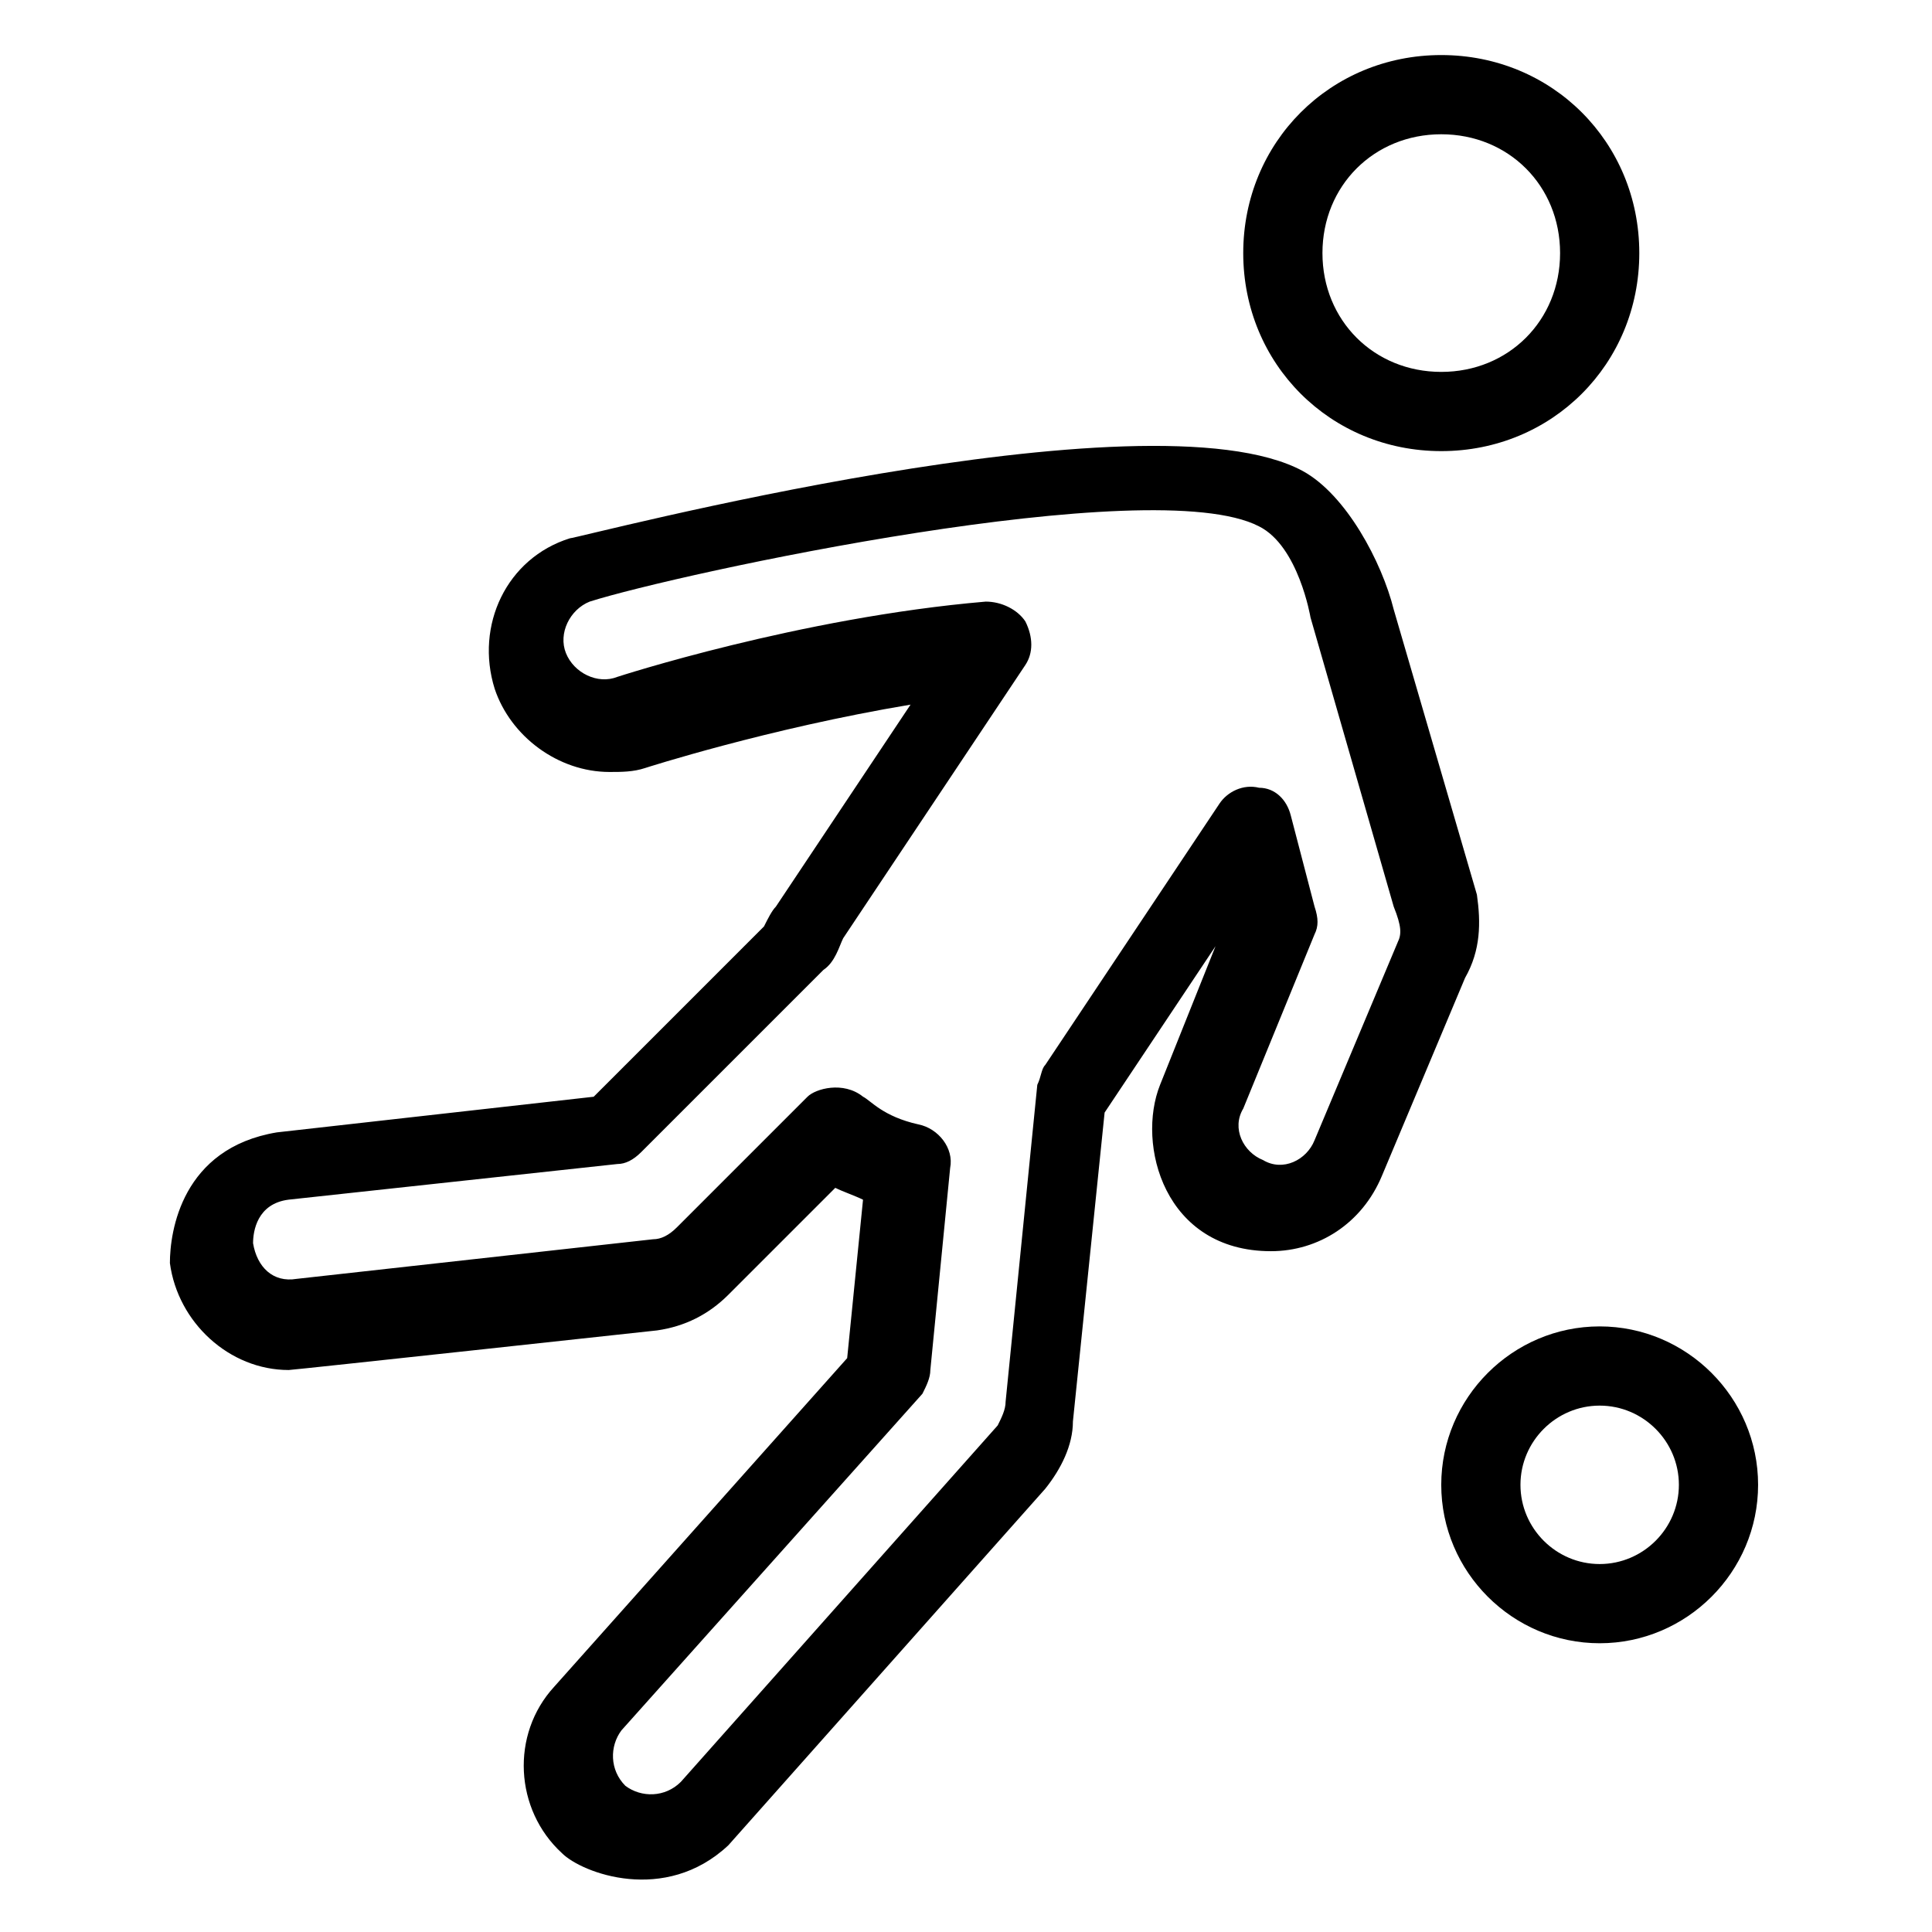
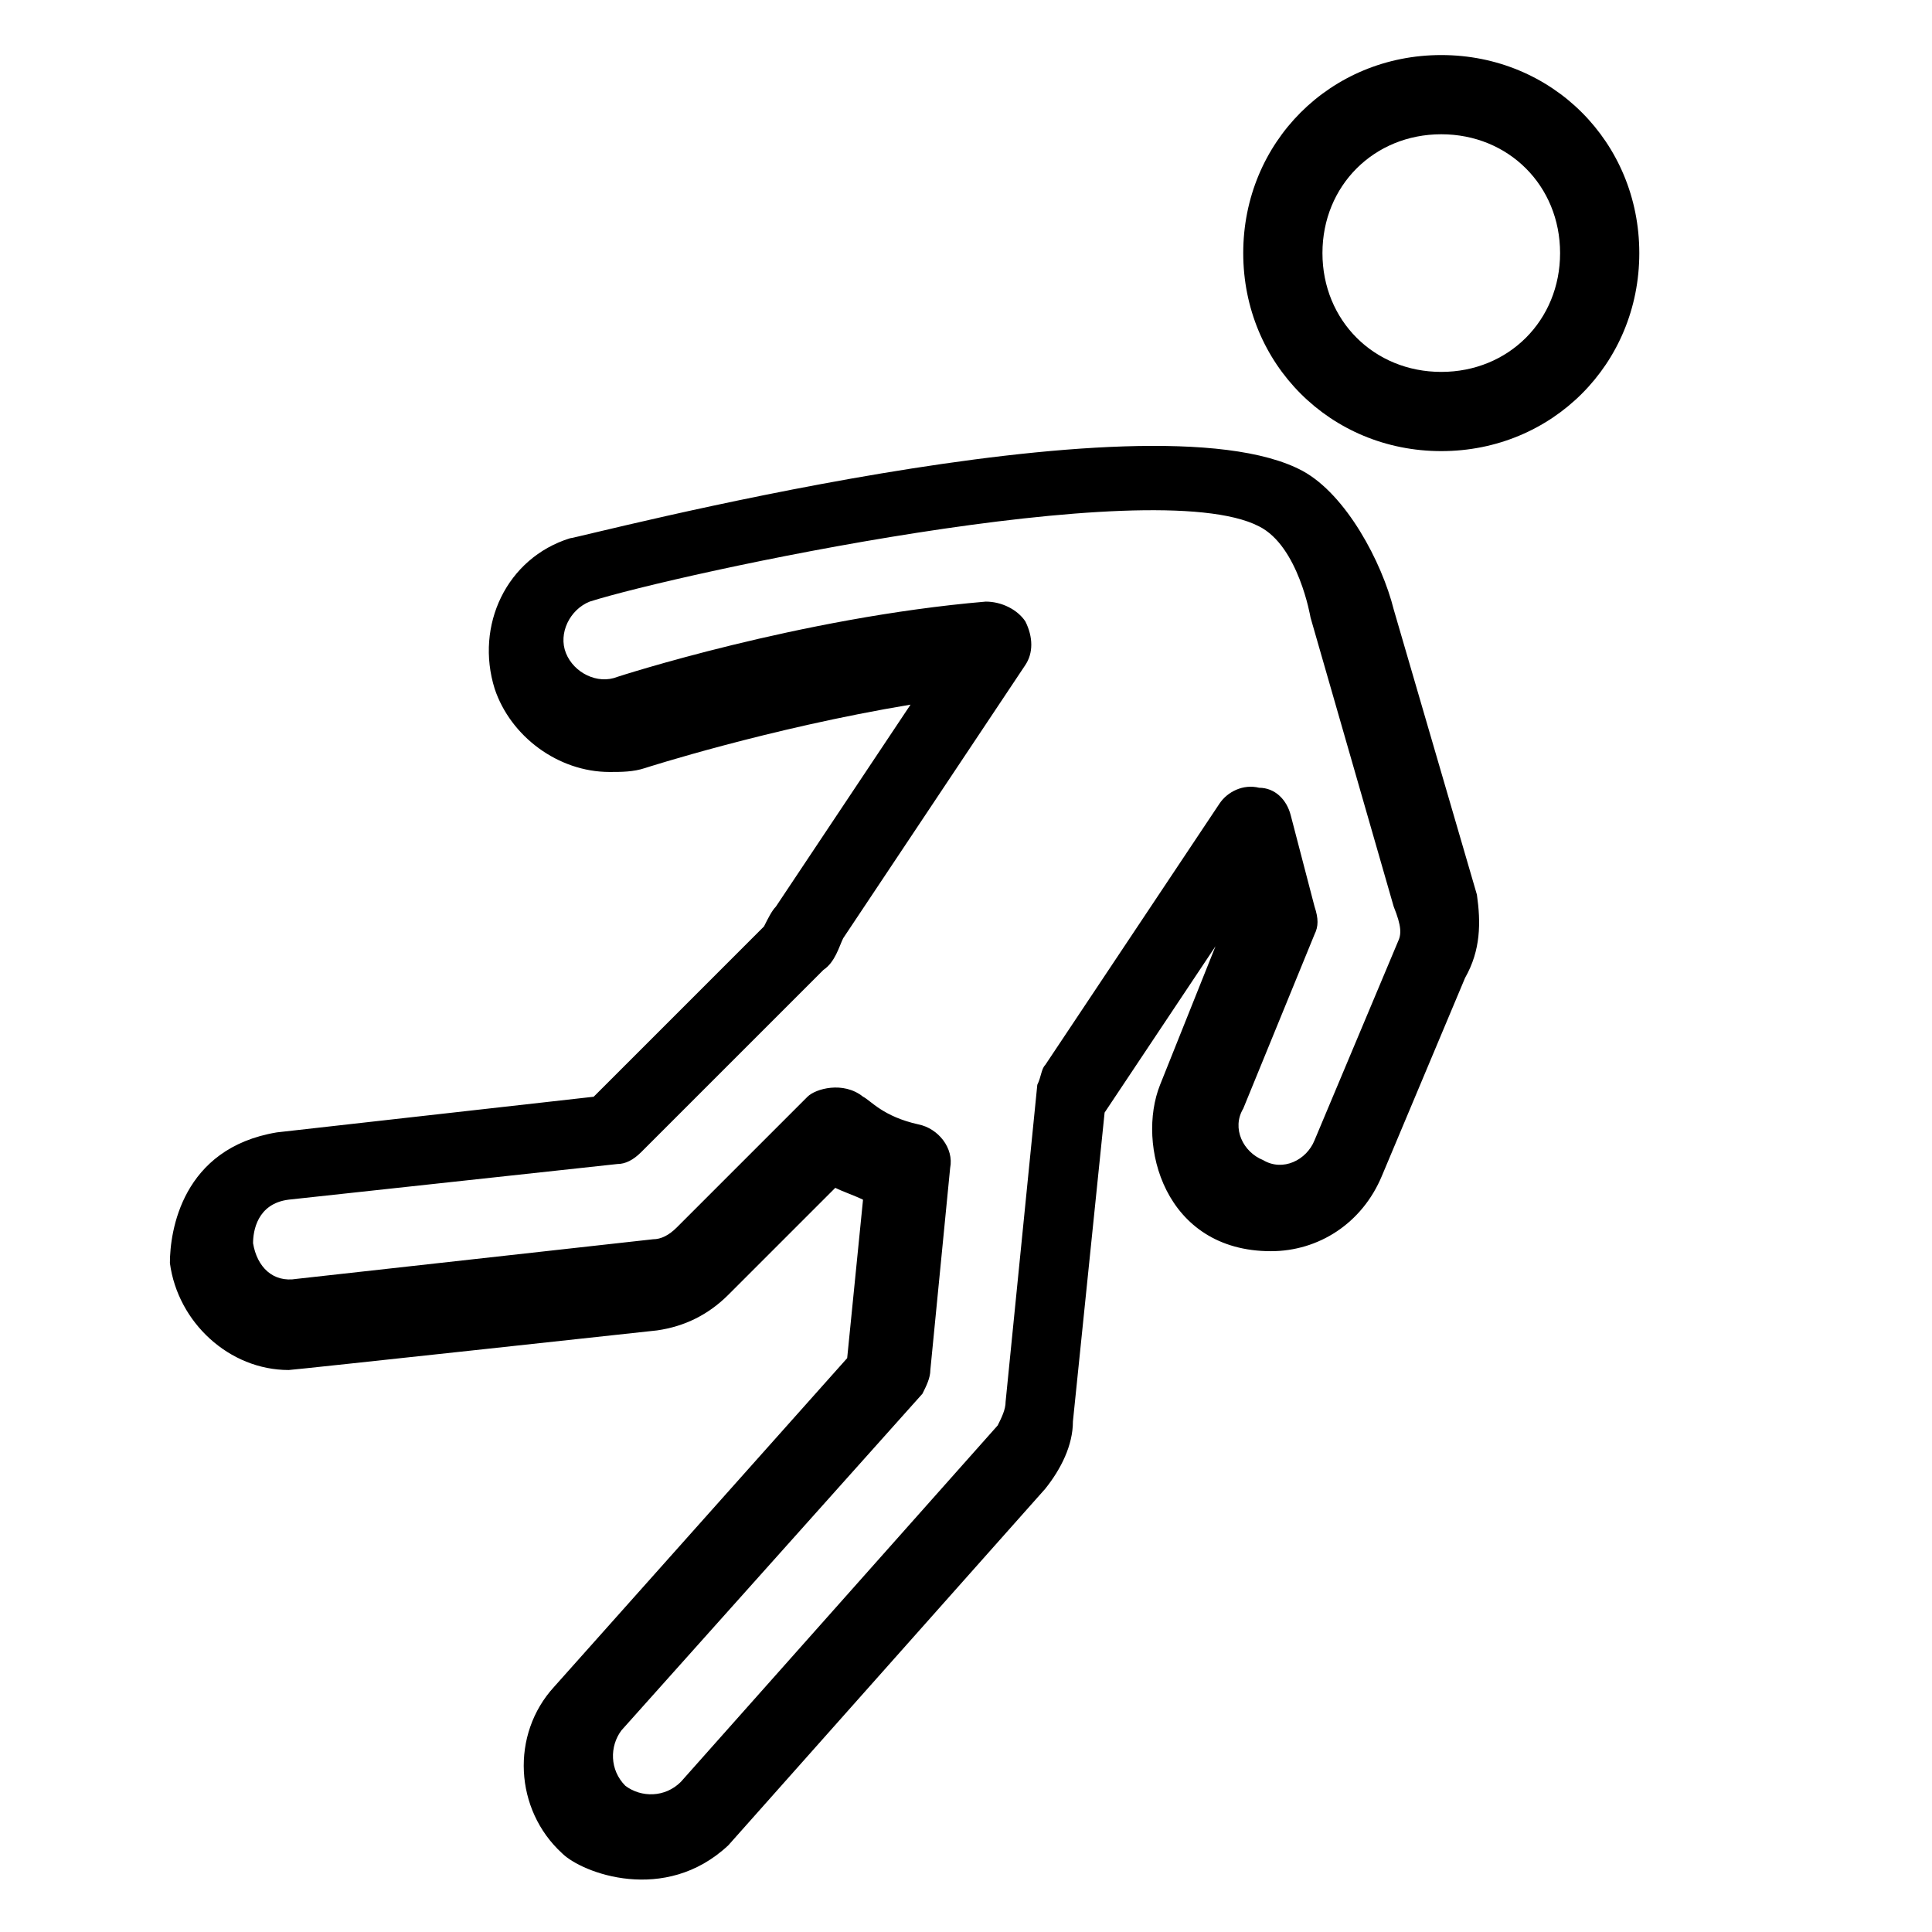
<svg xmlns="http://www.w3.org/2000/svg" fill="#000000" width="800px" height="800px" version="1.1" viewBox="144 144 512 512">
  <g>
    <path d="m535.4 381.11-22.043-75.57c-3.148-12.594-12.594-30.438-24.141-36.734-40.934-22.043-192.08 17.844-194.18 17.844-16.793 5.246-25.191 23.09-19.941 39.887 4.199 12.594 16.793 22.043 30.438 22.043 3.148 0 6.297 0 9.445-1.051 0 0 32.539-10.496 70.324-16.793l-35.688 53.531c-1.051 1.051-2.098 3.148-3.148 5.246 0 0-45.133 45.133-45.133 45.133l-83.969 9.445c-25.191 4.199-28.34 26.238-28.34 34.637 2.098 15.742 15.742 28.34 31.488 28.34 1.051 0 97.613-10.496 97.613-10.496 7.348-1.051 13.645-4.199 18.895-9.445l28.34-28.34c2.098 1.051 5.246 2.098 7.348 3.148l-4.199 41.984-77.672 87.117c-11.547 12.594-10.496 32.539 2.098 44.082 5.246 5.246 27.289 13.645 44.082-2.098l83.969-94.465c4.199-5.246 7.348-11.547 7.348-17.844l8.398-81.867 29.391-44.082-14.695 36.734c-6.297 15.742 1.051 44.082 29.391 44.082 12.594 0 24.141-7.348 29.391-19.941l22.043-52.48c4.191-7.352 4.191-14.699 3.144-22.047zm-20.992 12.594-22.043 52.48c-2.098 5.246-8.398 8.398-13.645 5.246-5.246-2.098-8.398-8.398-5.246-13.645l18.895-46.184c1.051-2.098 1.051-4.199 0-7.348l-6.297-24.141c-1.051-4.199-4.199-7.348-8.398-7.348-4.199-1.051-8.398 1.051-10.496 4.199l-46.184 69.273c-1.051 1.051-1.051 3.148-2.098 5.246l-8.398 83.969c0 2.098-1.051 4.199-2.098 6.297l-83.969 94.465c-4.199 4.199-10.496 4.199-14.695 1.051-4.199-4.199-4.199-10.496-1.051-14.695l79.77-89.215c1.051-2.098 2.098-4.199 2.098-6.297l5.246-53.531c1.051-5.246-3.148-10.496-8.398-11.547-9.445-2.098-12.594-6.297-14.695-7.348-5.246-4.199-12.594-2.098-14.695 0l-34.637 34.637c-2.098 2.098-4.199 3.148-6.297 3.148l-94.465 10.496c-6.297 1.051-10.496-3.148-11.547-9.445 0-3.148 1.051-10.496 9.445-11.547l87.117-9.445c2.098 0 4.199-1.051 6.297-3.148l48.281-48.281c3.148-2.098 4.199-6.297 5.246-8.398l48.281-72.422c2.098-3.148 2.098-7.348 0-11.547-2.098-3.148-6.297-5.246-10.496-5.246-49.332 4.199-97.613 19.941-97.613 19.941-5.246 2.098-11.547-1.051-13.645-6.297-2.098-5.246 1.051-11.547 6.297-13.645 23.09-7.348 149.04-34.637 177.38-19.941 10.496 5.246 13.645 24.141 13.645 24.141l22.043 76.621c2.109 5.254 2.109 7.352 1.062 9.449z" />
    <path d="m525.95 263.55c29.391 0 52.48-23.09 52.48-52.48 0-29.391-23.09-52.48-52.48-52.48s-52.48 23.09-52.48 52.48c0.004 29.387 23.094 52.48 52.48 52.48zm0-83.969c17.844 0 31.488 13.645 31.488 31.488s-13.645 31.488-31.488 31.488-31.488-13.645-31.488-31.488 13.648-31.488 31.488-31.488z" />
-     <path d="m567.93 495.51c-23.09 0-41.984 18.895-41.984 41.984s18.895 41.984 41.984 41.984 41.984-18.895 41.984-41.984-18.891-41.984-41.984-41.984zm0 62.977c-11.547 0-20.992-9.445-20.992-20.992s9.445-20.992 20.992-20.992 20.992 9.445 20.992 20.992-9.445 20.992-20.992 20.992z" />
  </g>
</svg>